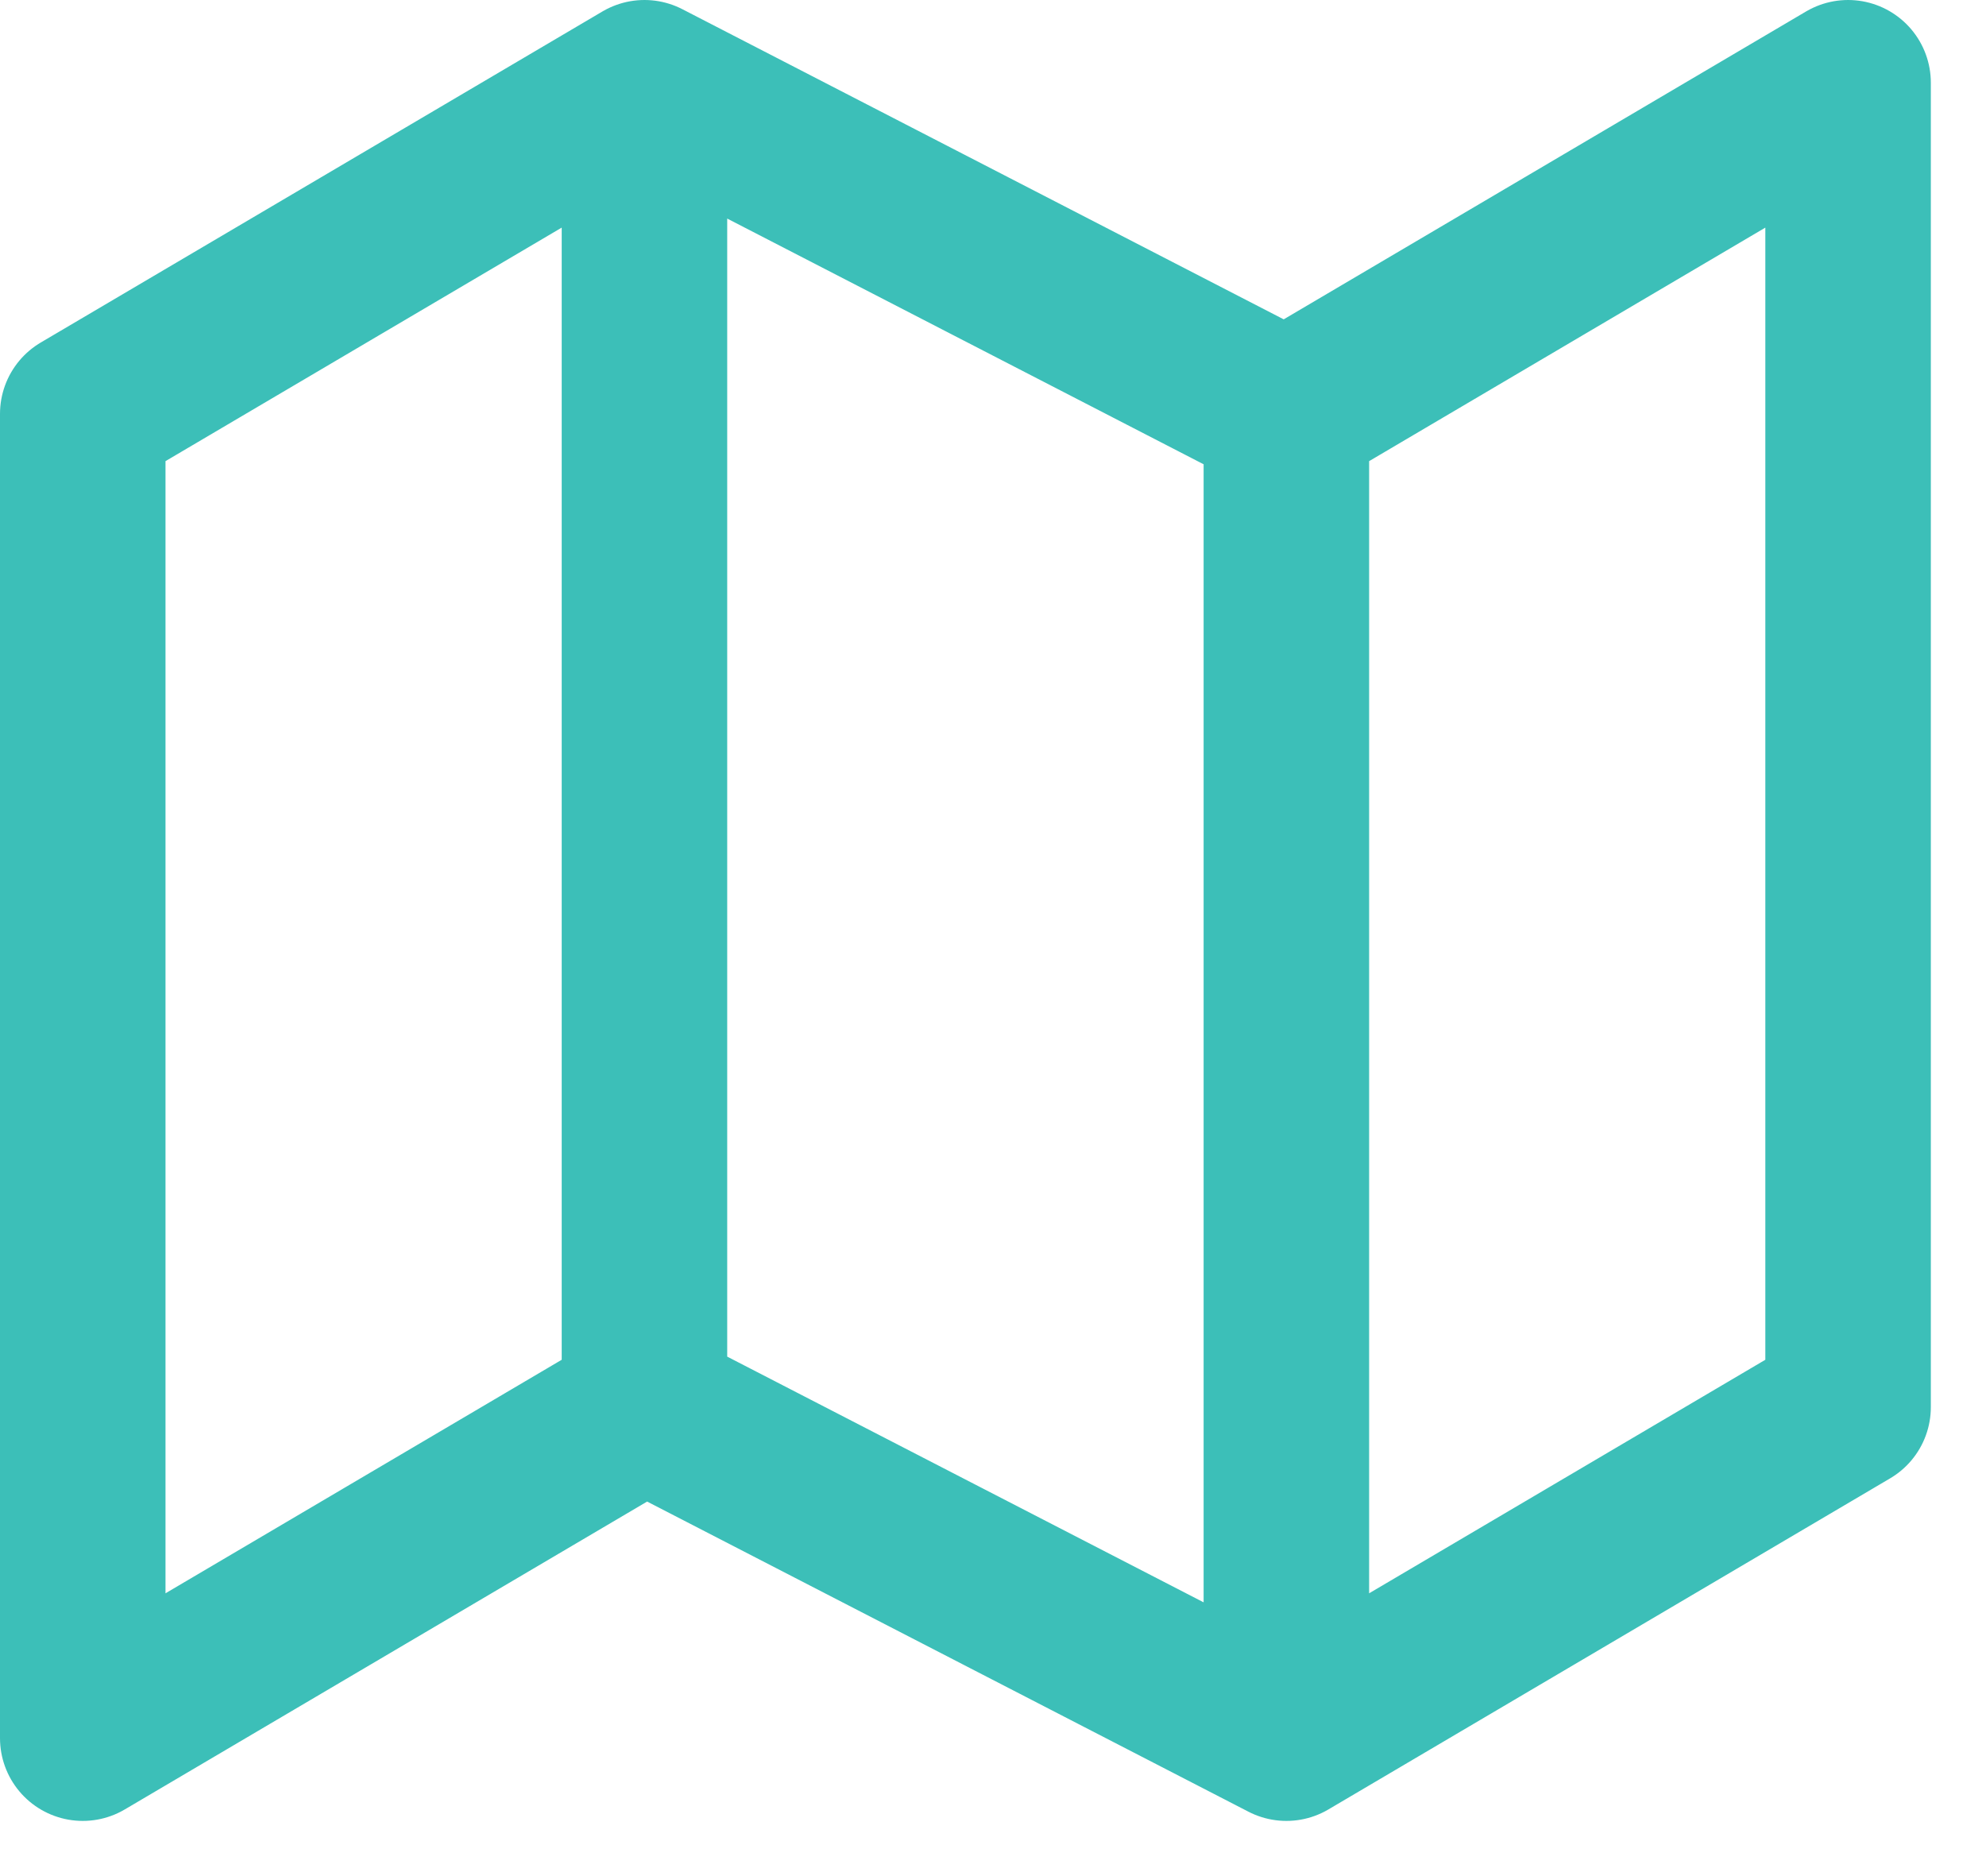
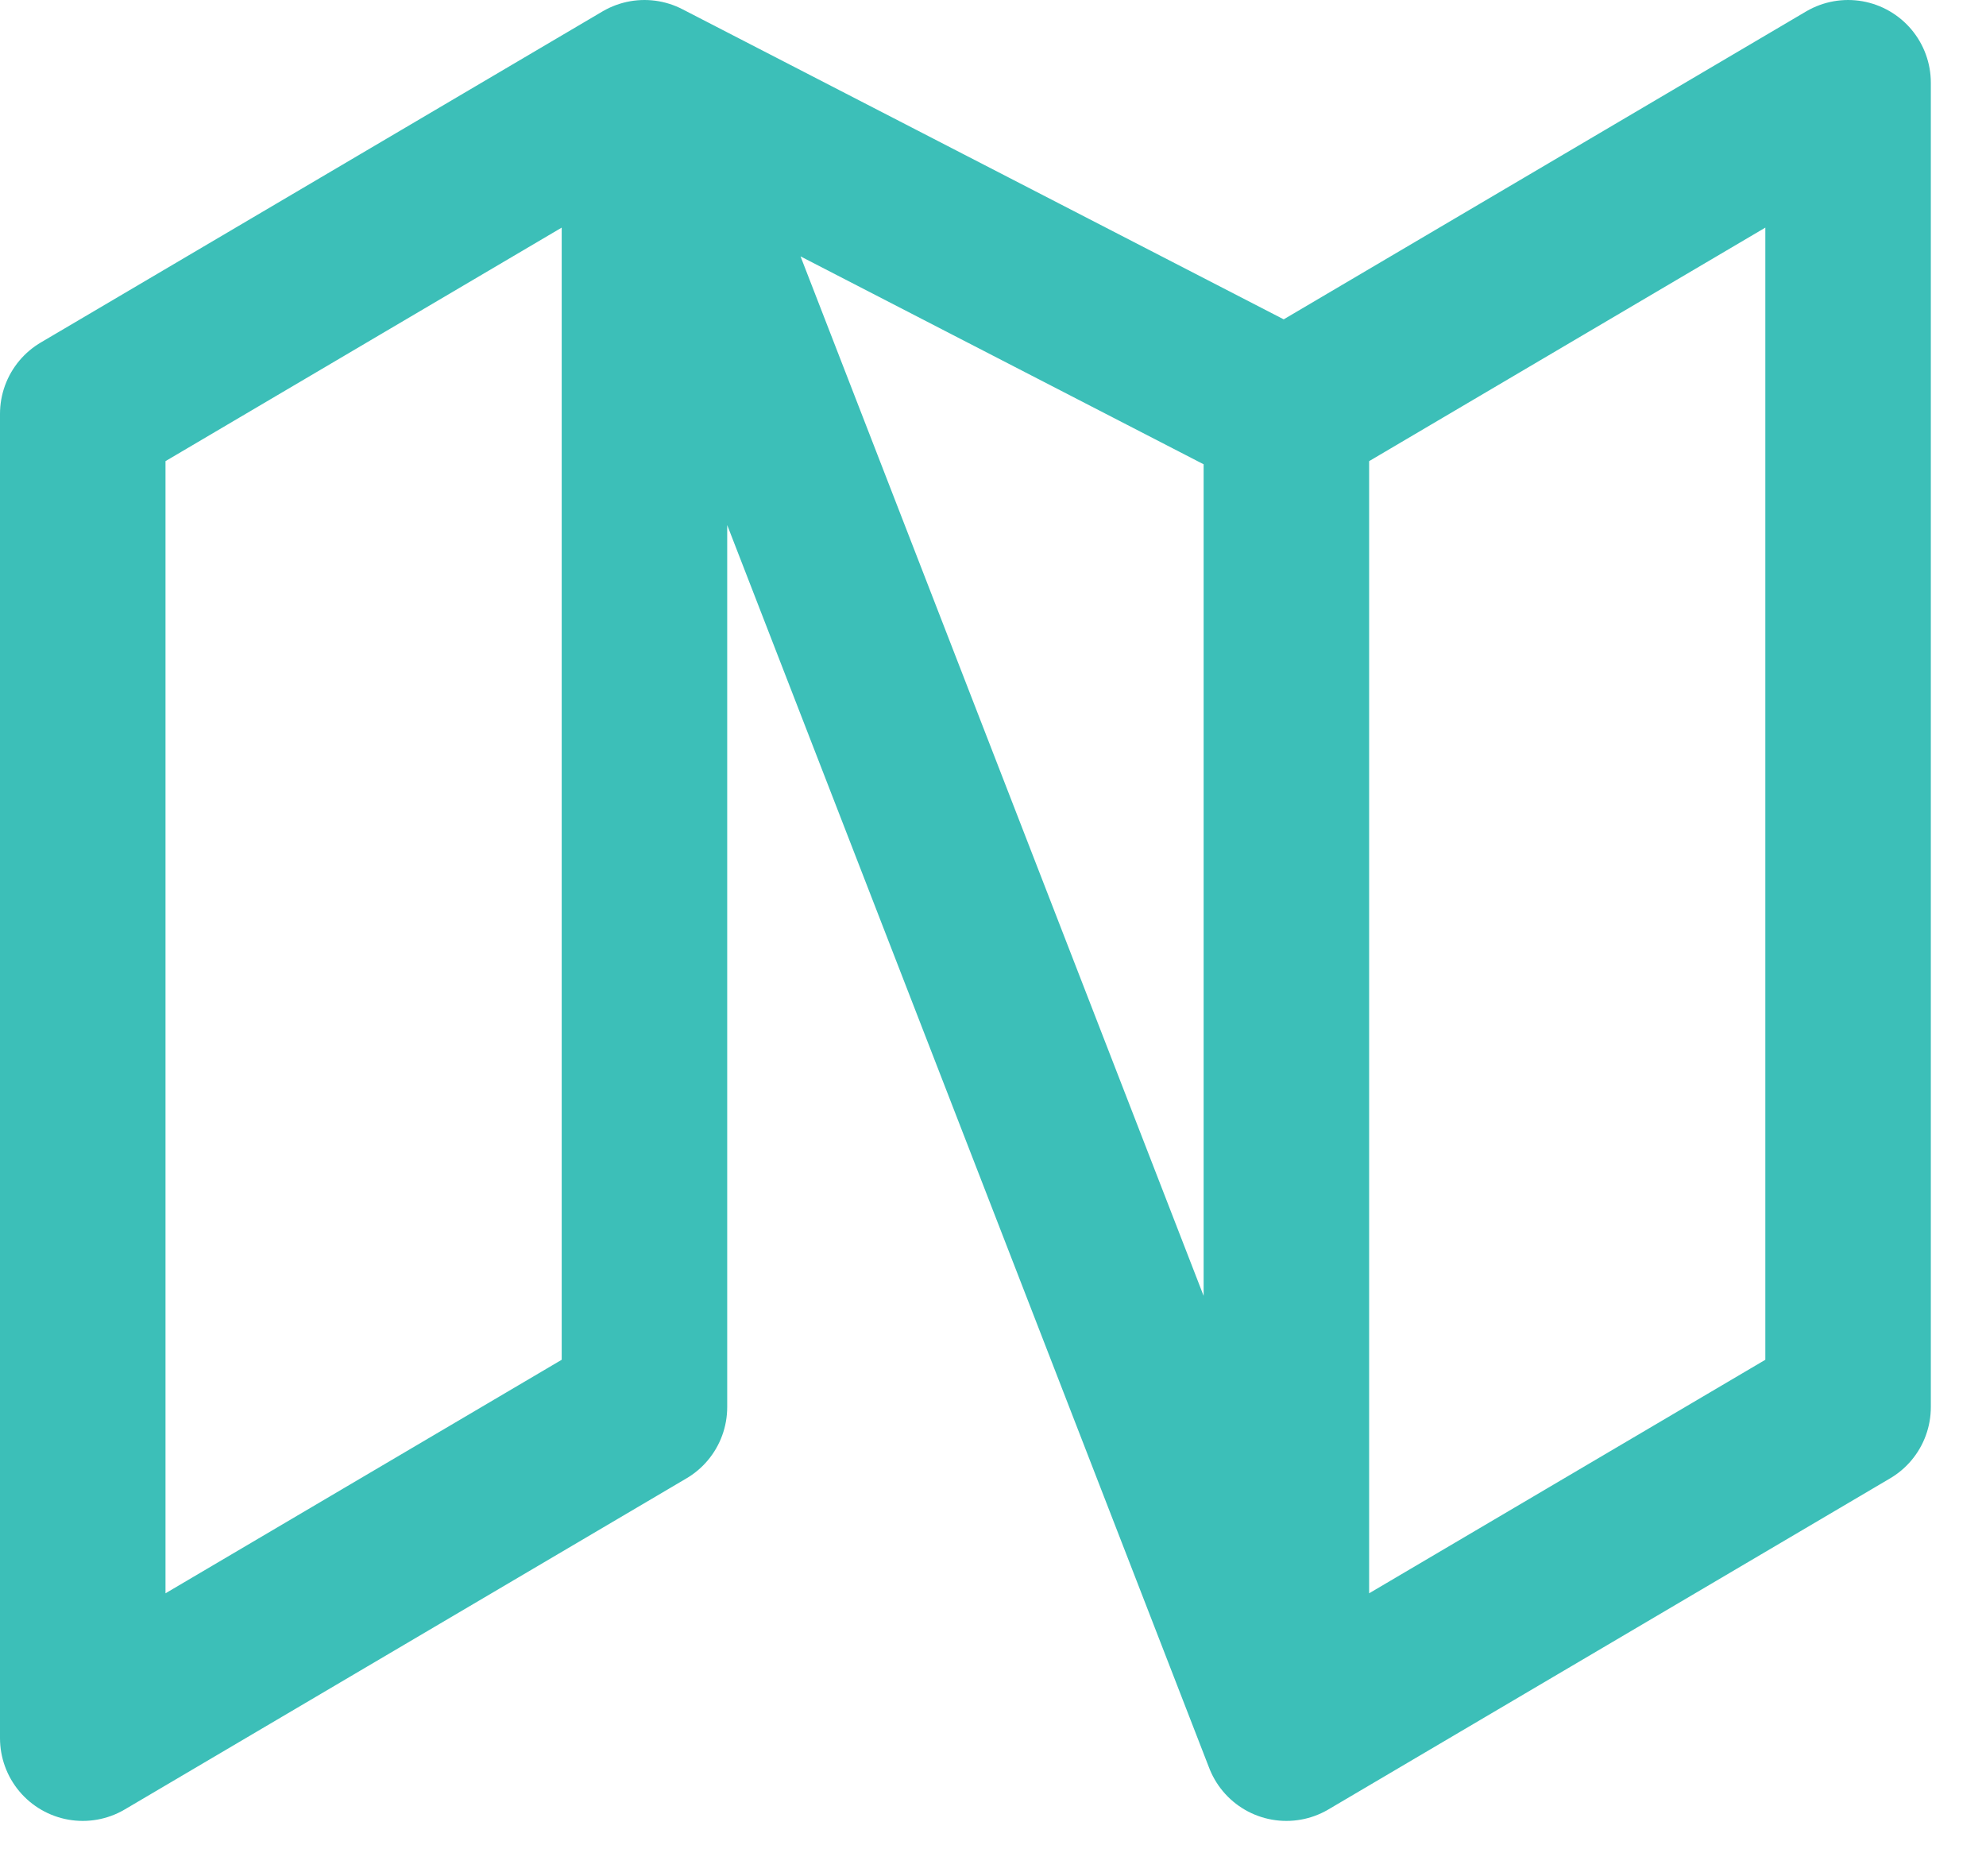
<svg xmlns="http://www.w3.org/2000/svg" width="18" height="17" viewBox="0 0 18 17" fill="none">
-   <path d="M5.841 12.75L0.75 15.75V3.75L5.841 0.75M5.841 12.75L11.659 15.75M5.841 12.75V0.75M11.659 15.75L16.75 12.75V0.75L11.659 3.75M11.659 15.75V3.75M11.659 3.75L5.841 0.75" stroke="#3CBFB8" stroke-width="1.5" stroke-linecap="round" stroke-linejoin="round" />
+   <path d="M5.841 12.75L0.75 15.75V3.75L5.841 0.75L11.659 15.75M5.841 12.75V0.75M11.659 15.75L16.75 12.75V0.75L11.659 3.75M11.659 15.75V3.75M11.659 3.75L5.841 0.75" stroke="#3CBFB8" stroke-width="1.5" stroke-linecap="round" stroke-linejoin="round" />
</svg>